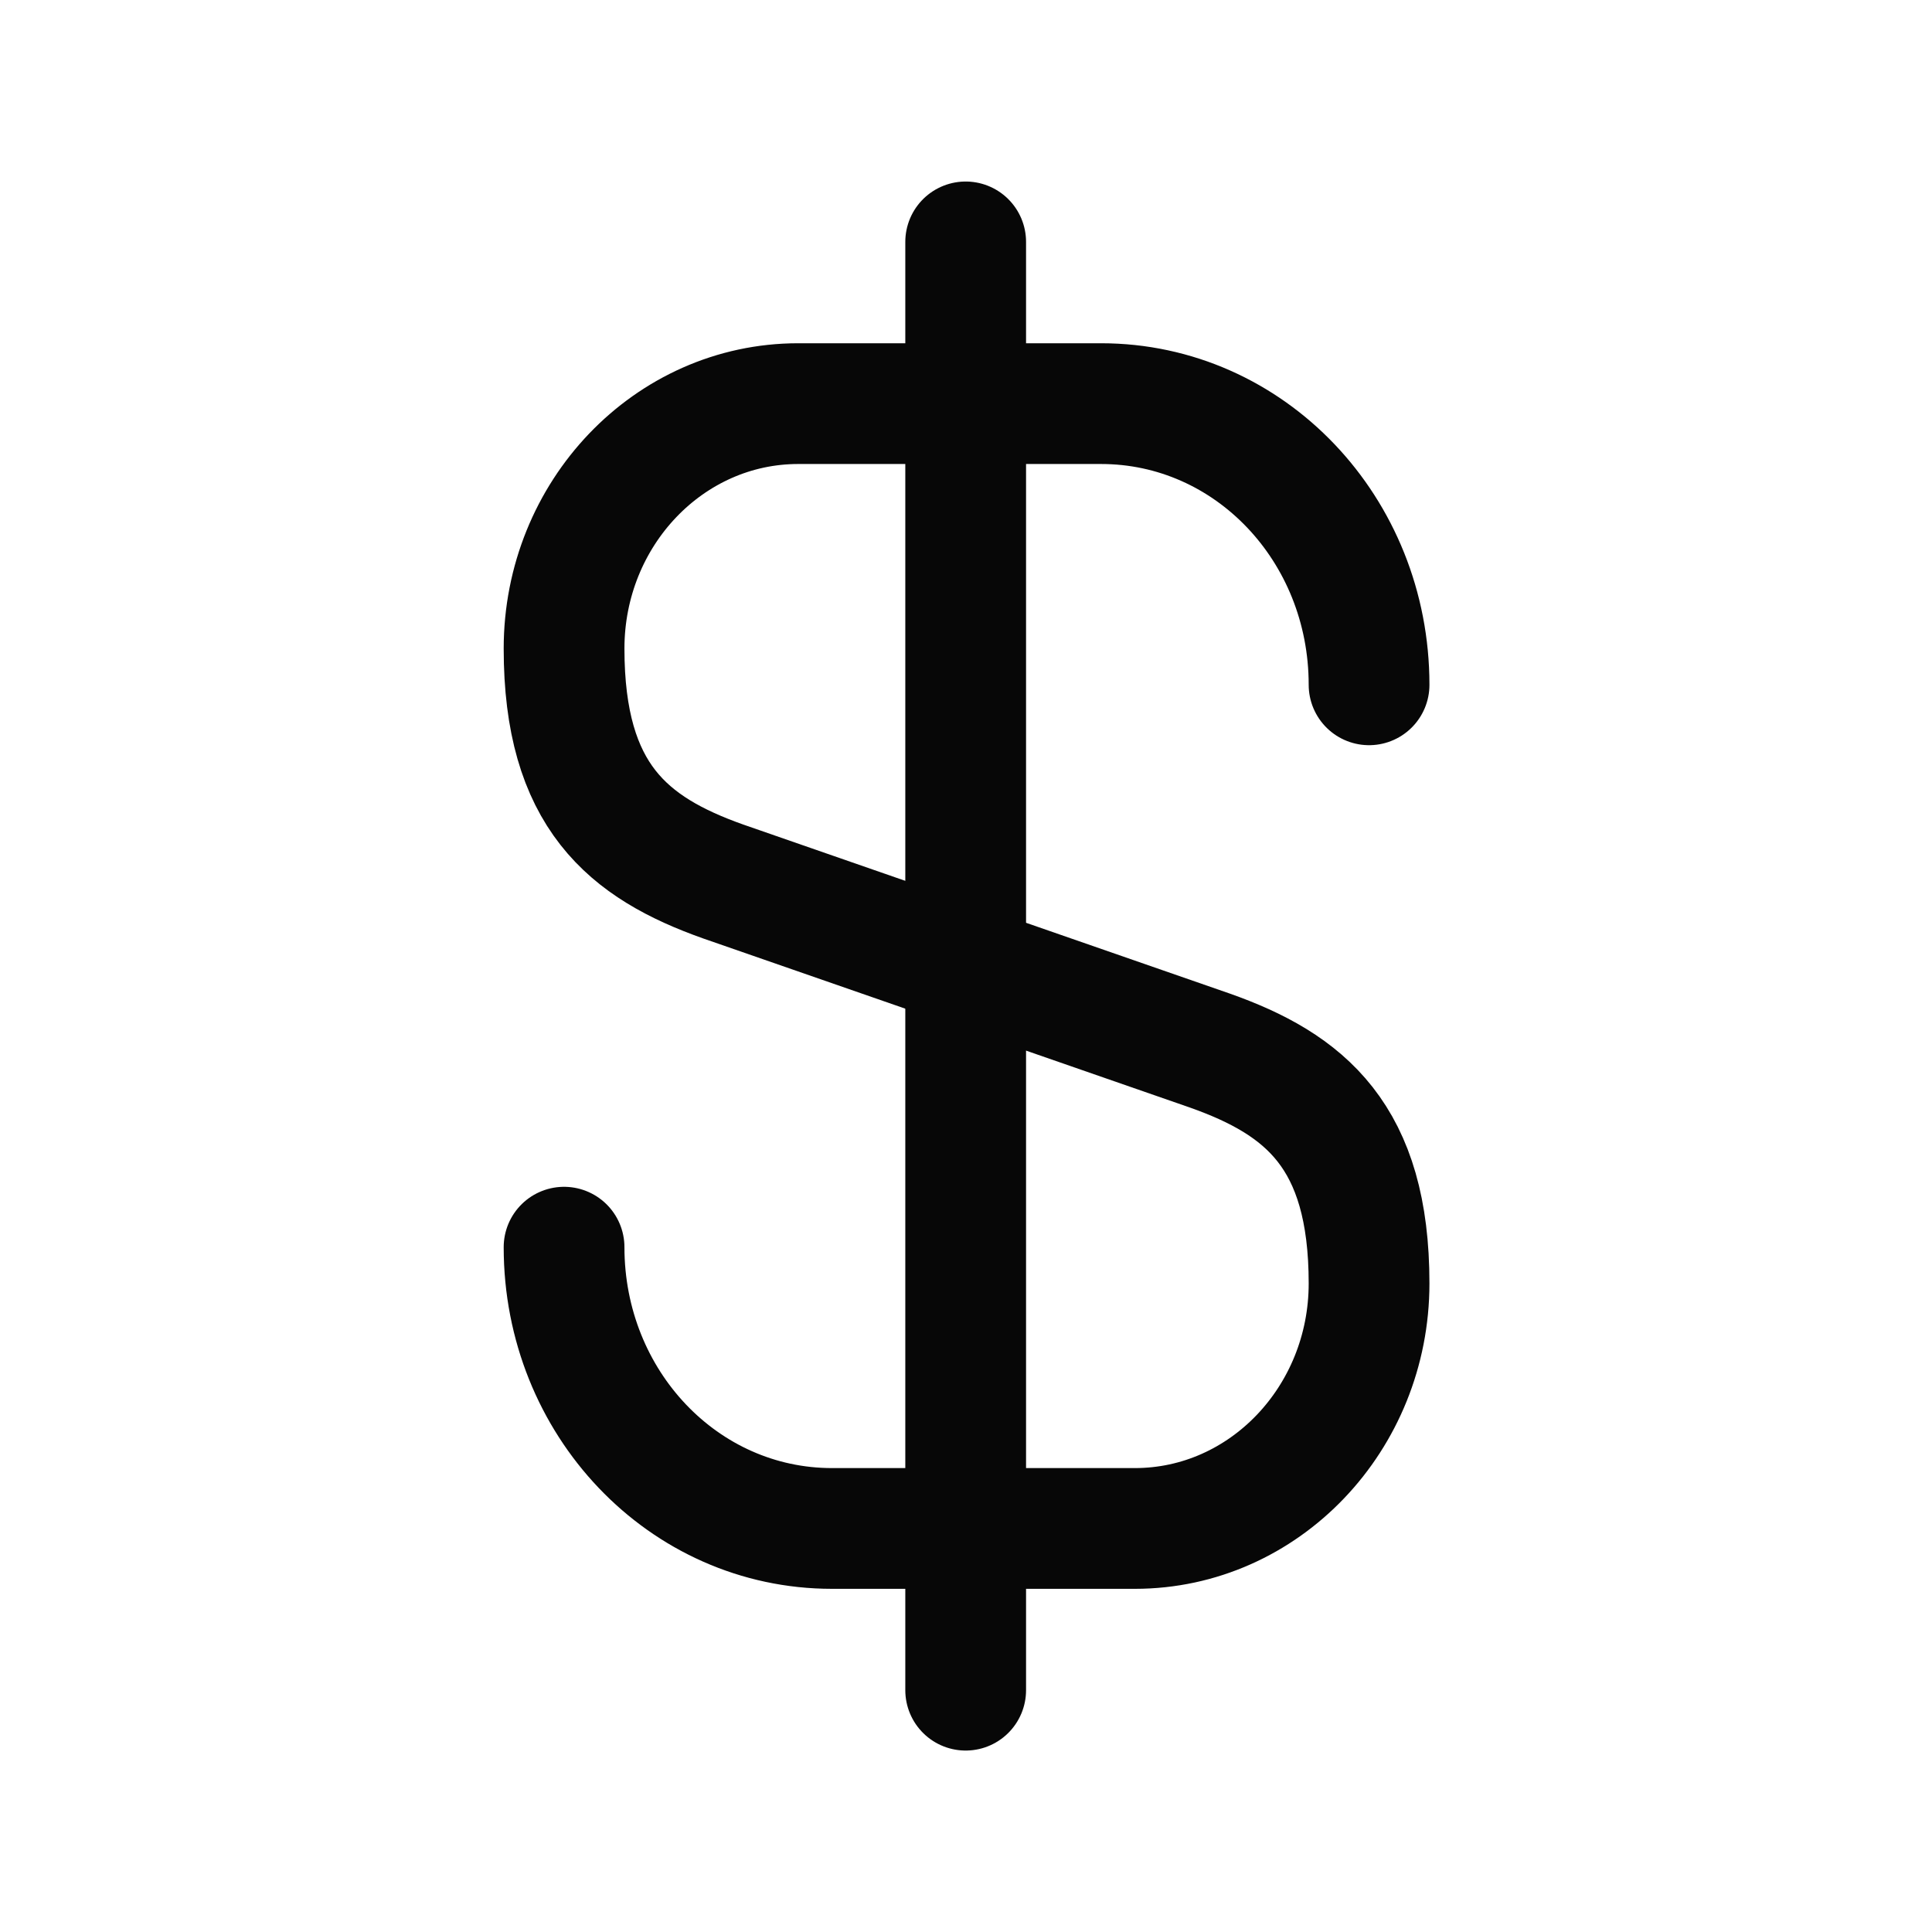
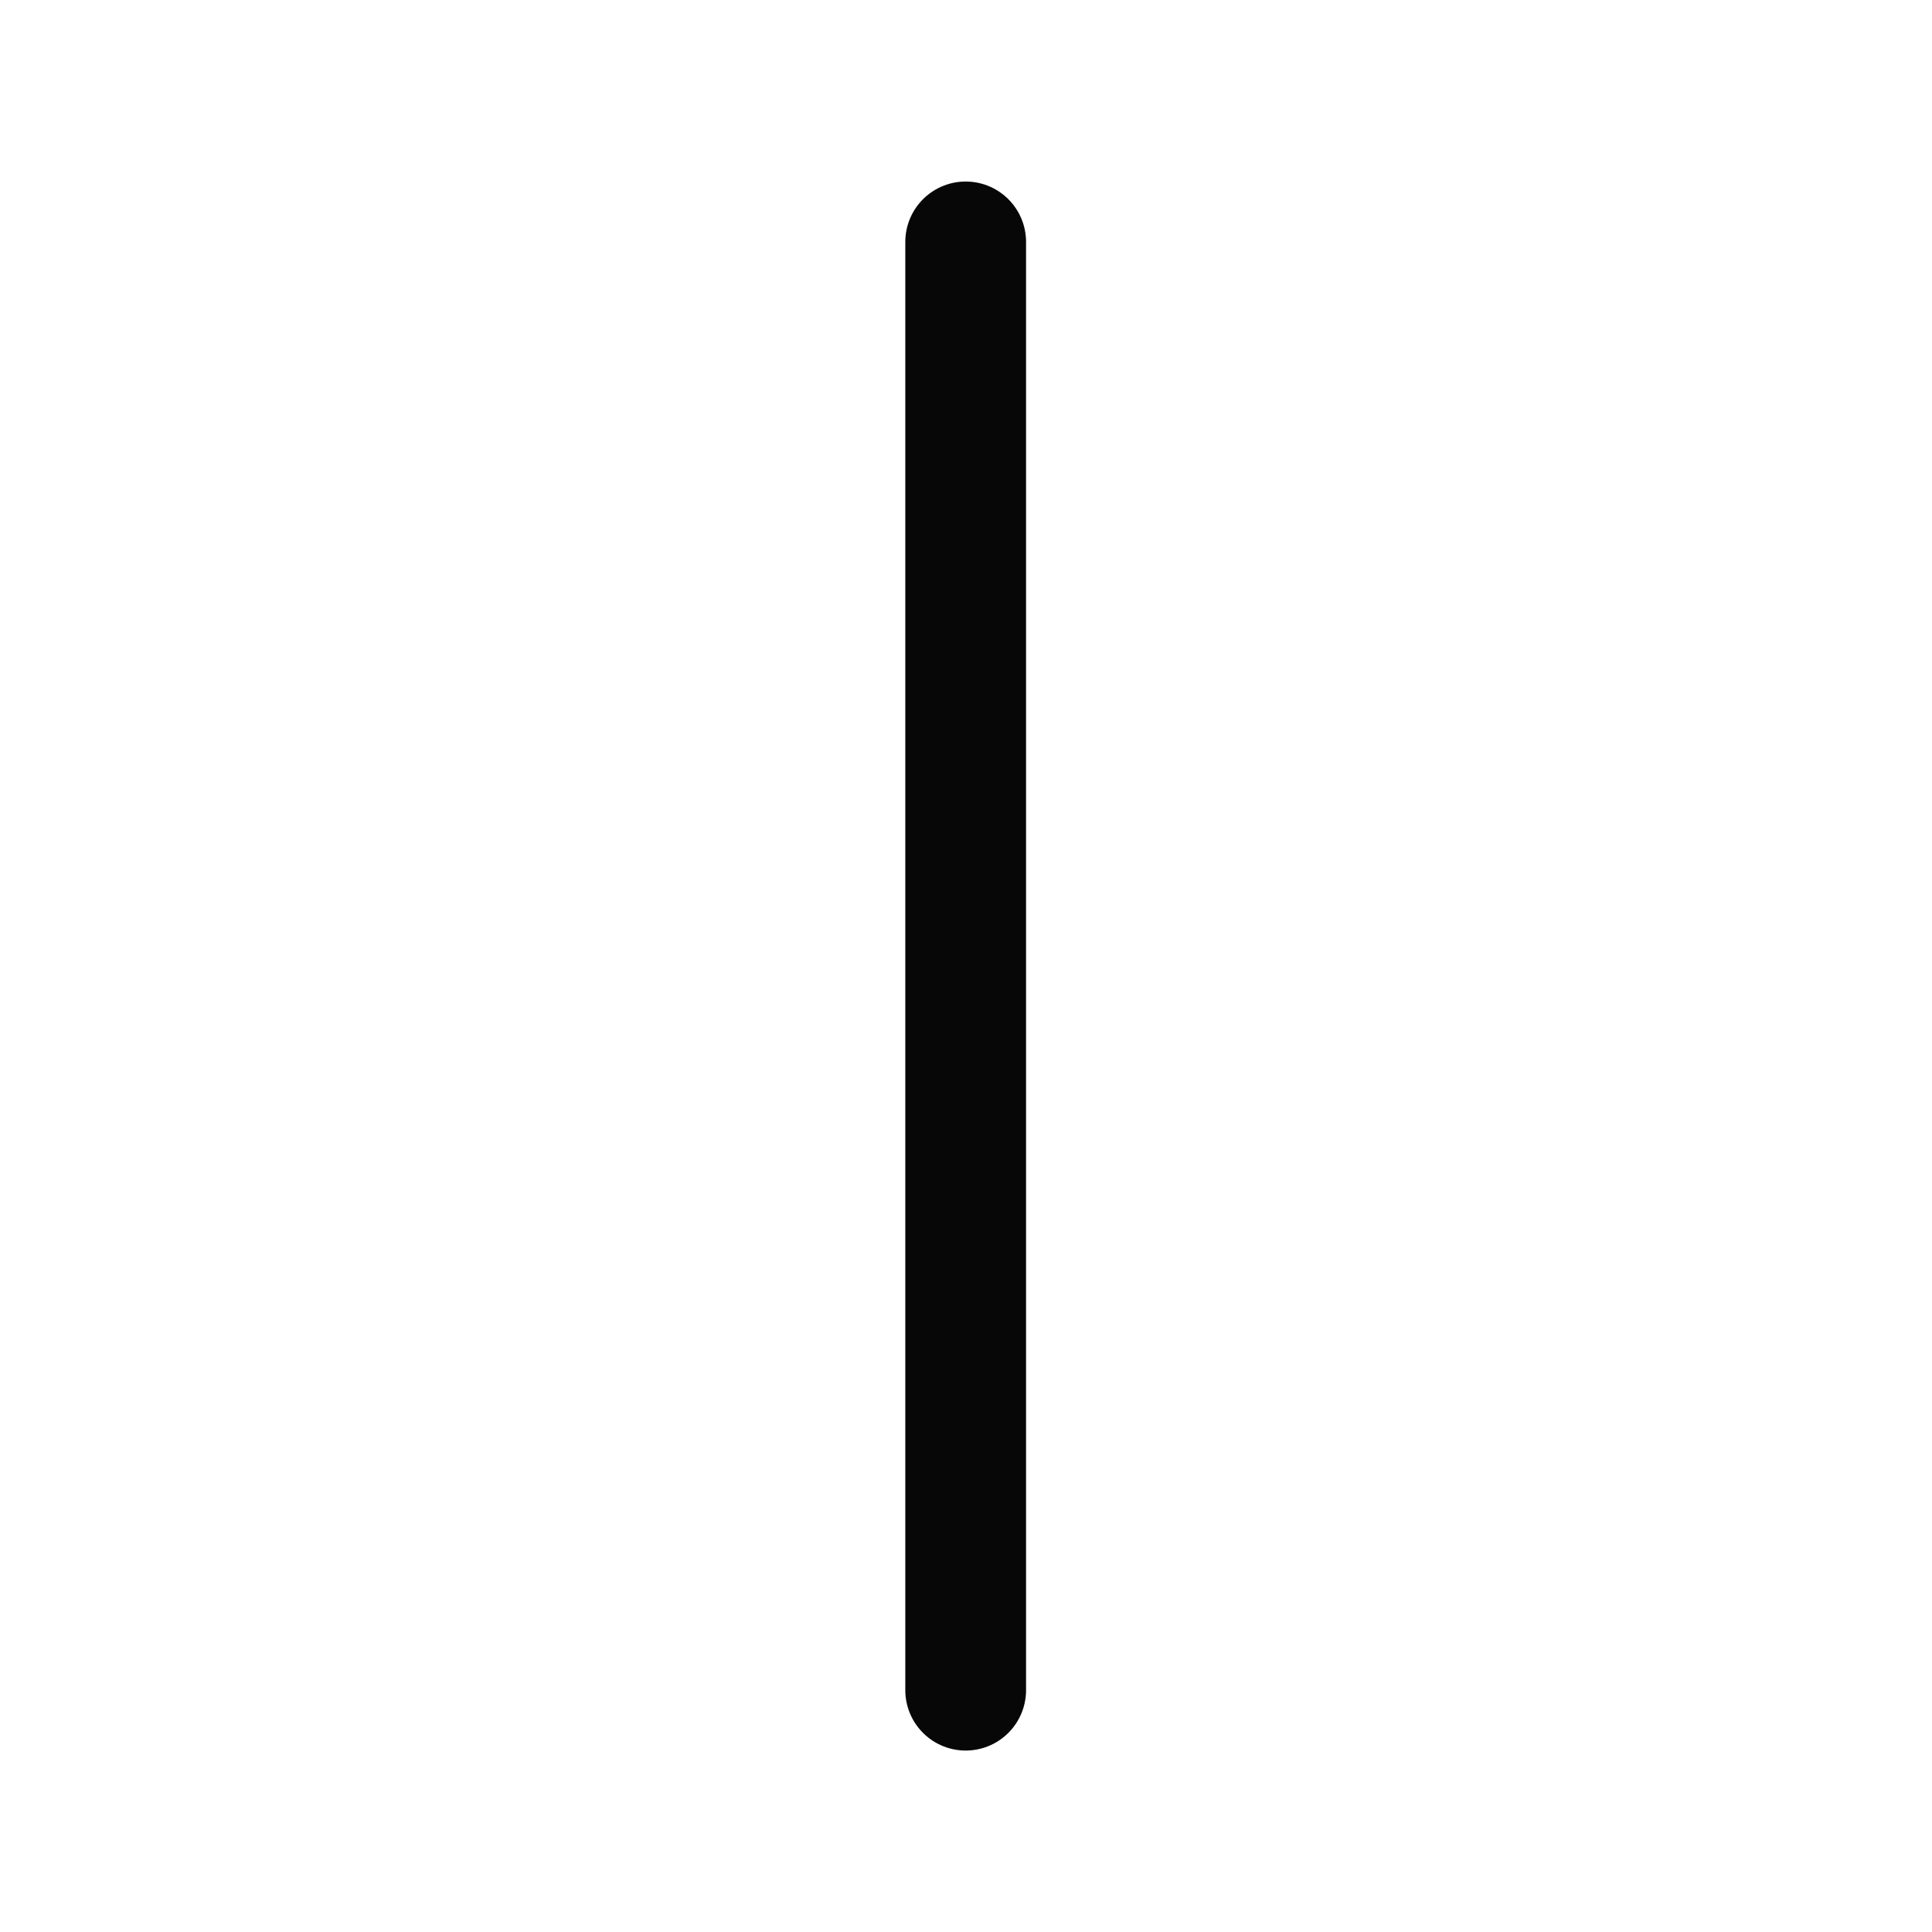
<svg xmlns="http://www.w3.org/2000/svg" width="24" height="24" viewBox="0 0 24 24" fill="none">
-   <path d="M7.007 15.493C7.007 17.427 8.491 18.987 10.335 18.987H14.098C15.703 18.987 17.007 17.622 17.007 15.943C17.007 14.114 16.212 13.469 15.028 13.05L8.986 10.951C7.801 10.531 7.007 9.886 7.007 8.057C7.007 6.378 8.311 5.014 9.915 5.014H13.678C15.523 5.014 17.007 6.573 17.007 8.507" stroke="#070707" stroke-width="1.5" stroke-linecap="round" stroke-linejoin="round" />
  <path d="M11.996 3.005V20.996" stroke="#070707" stroke-width="1.5" stroke-linecap="round" stroke-linejoin="round" />
</svg>